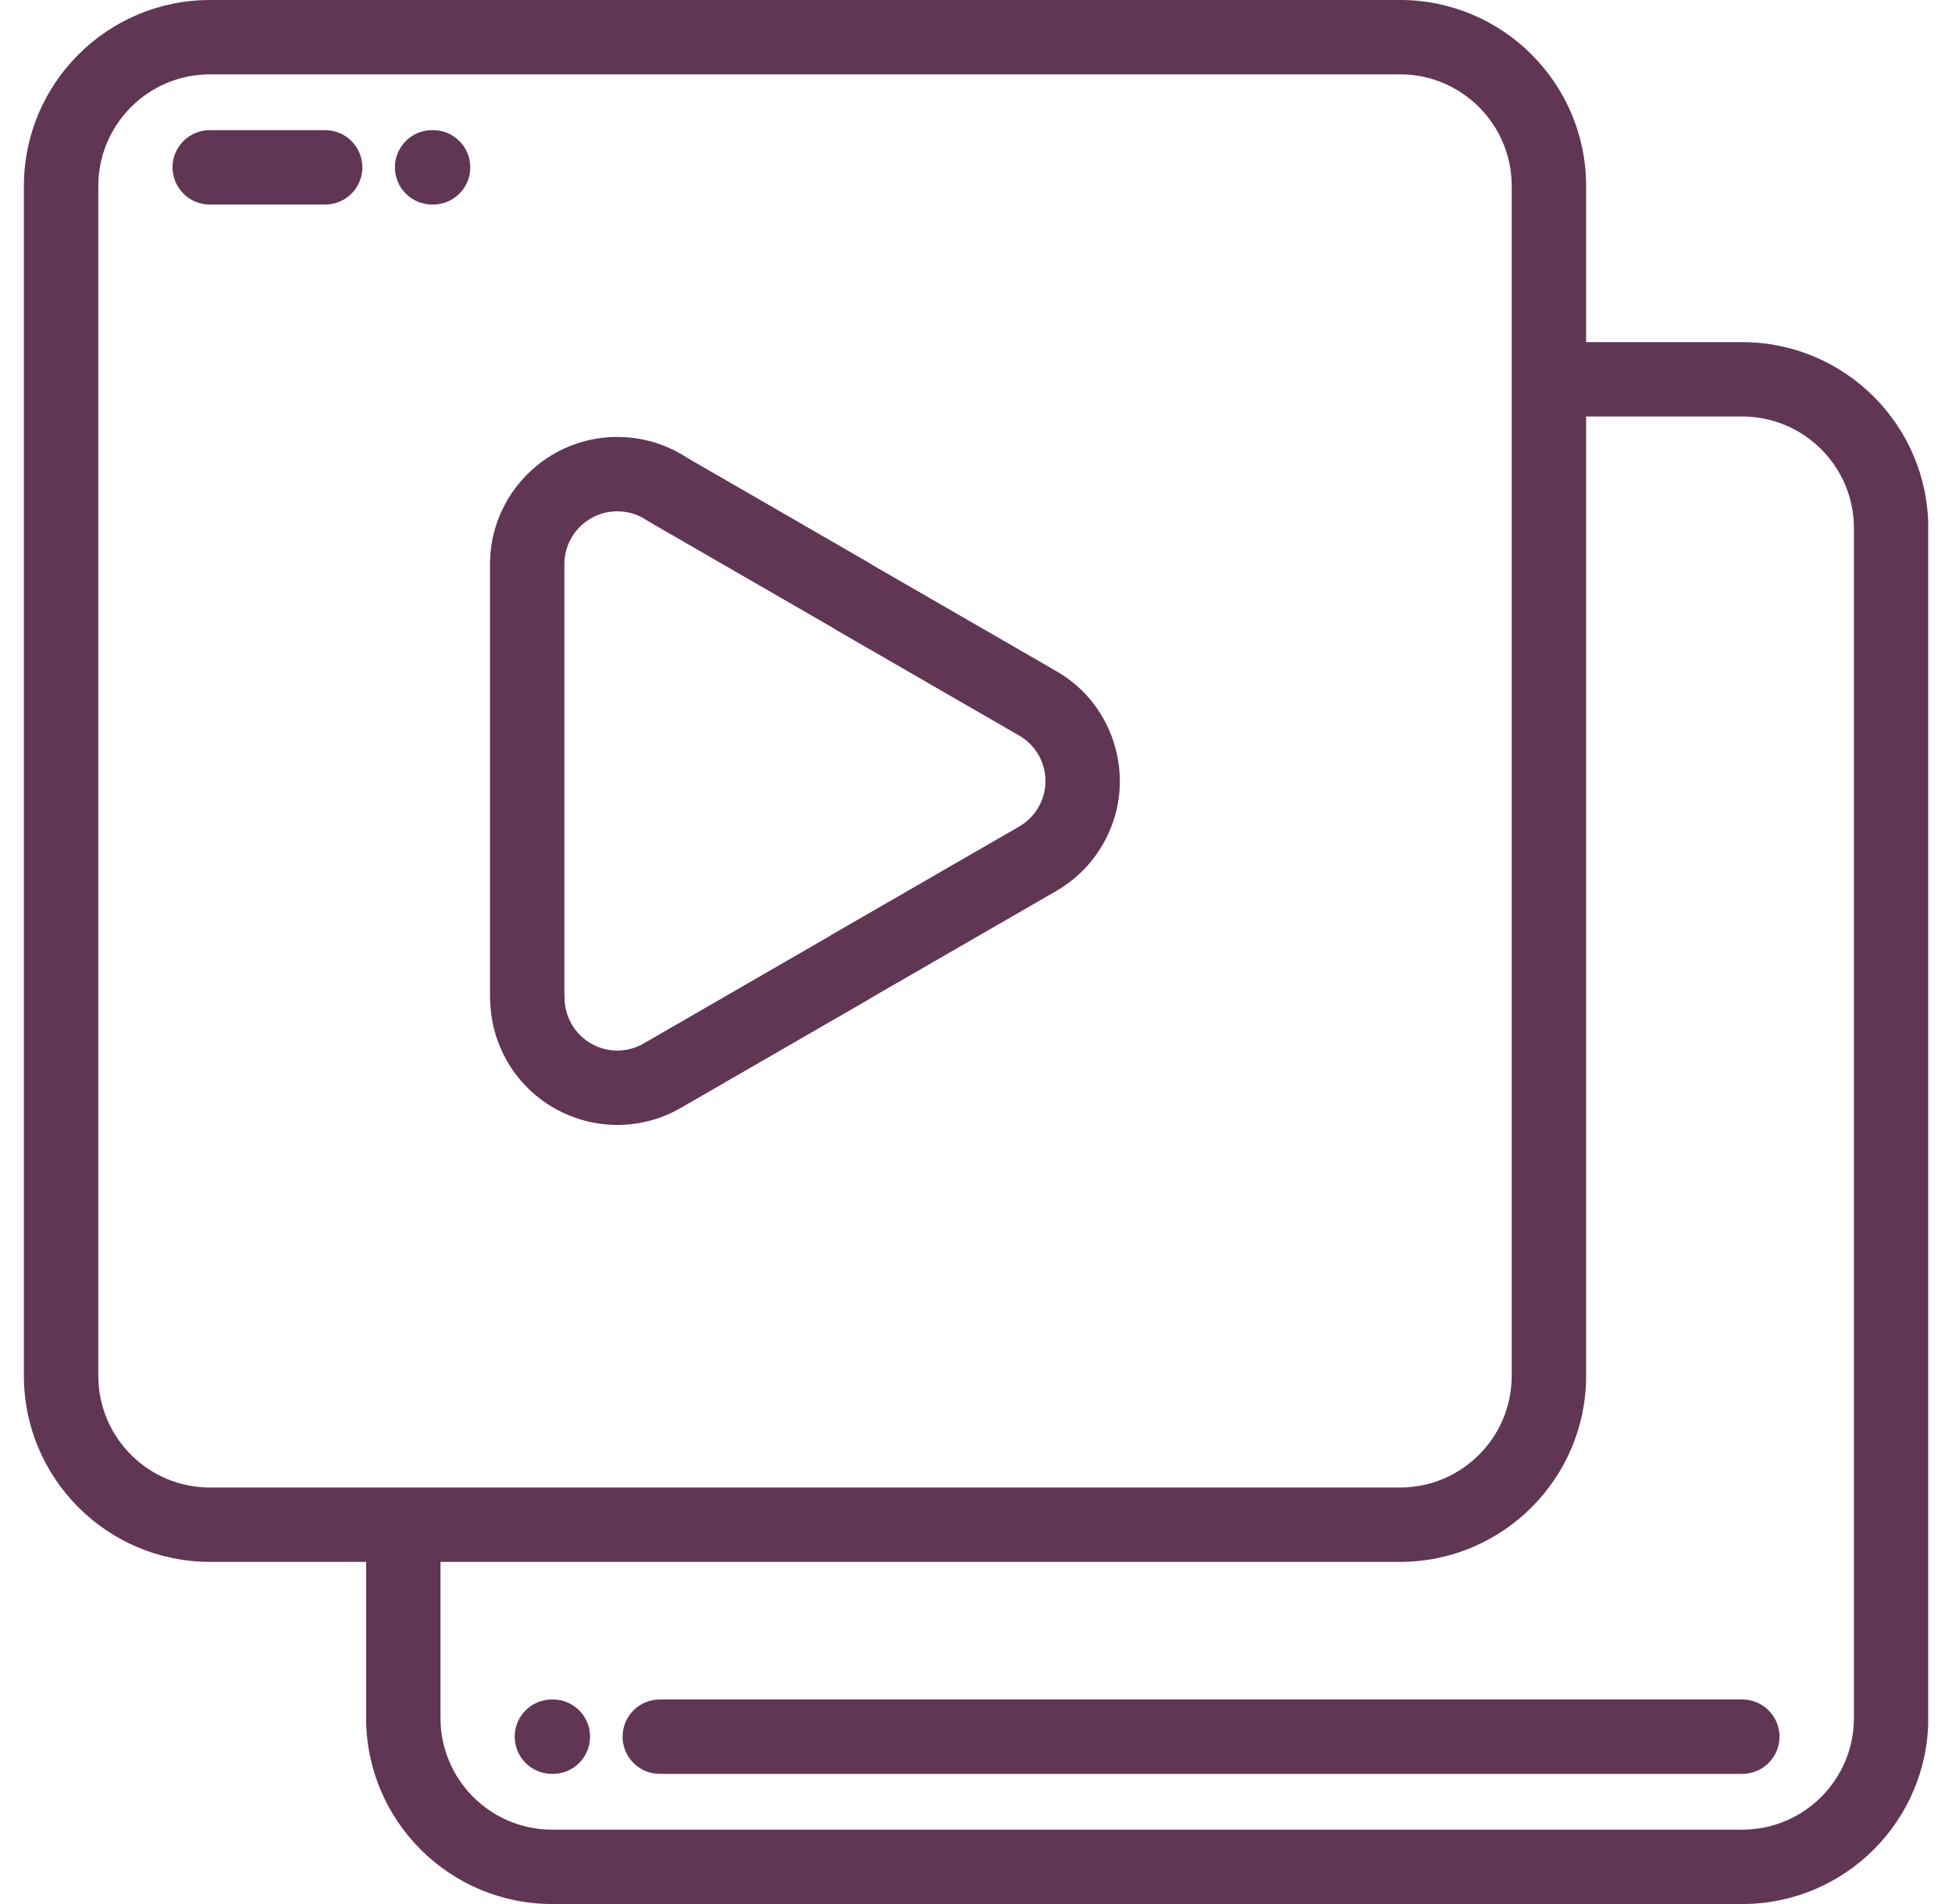
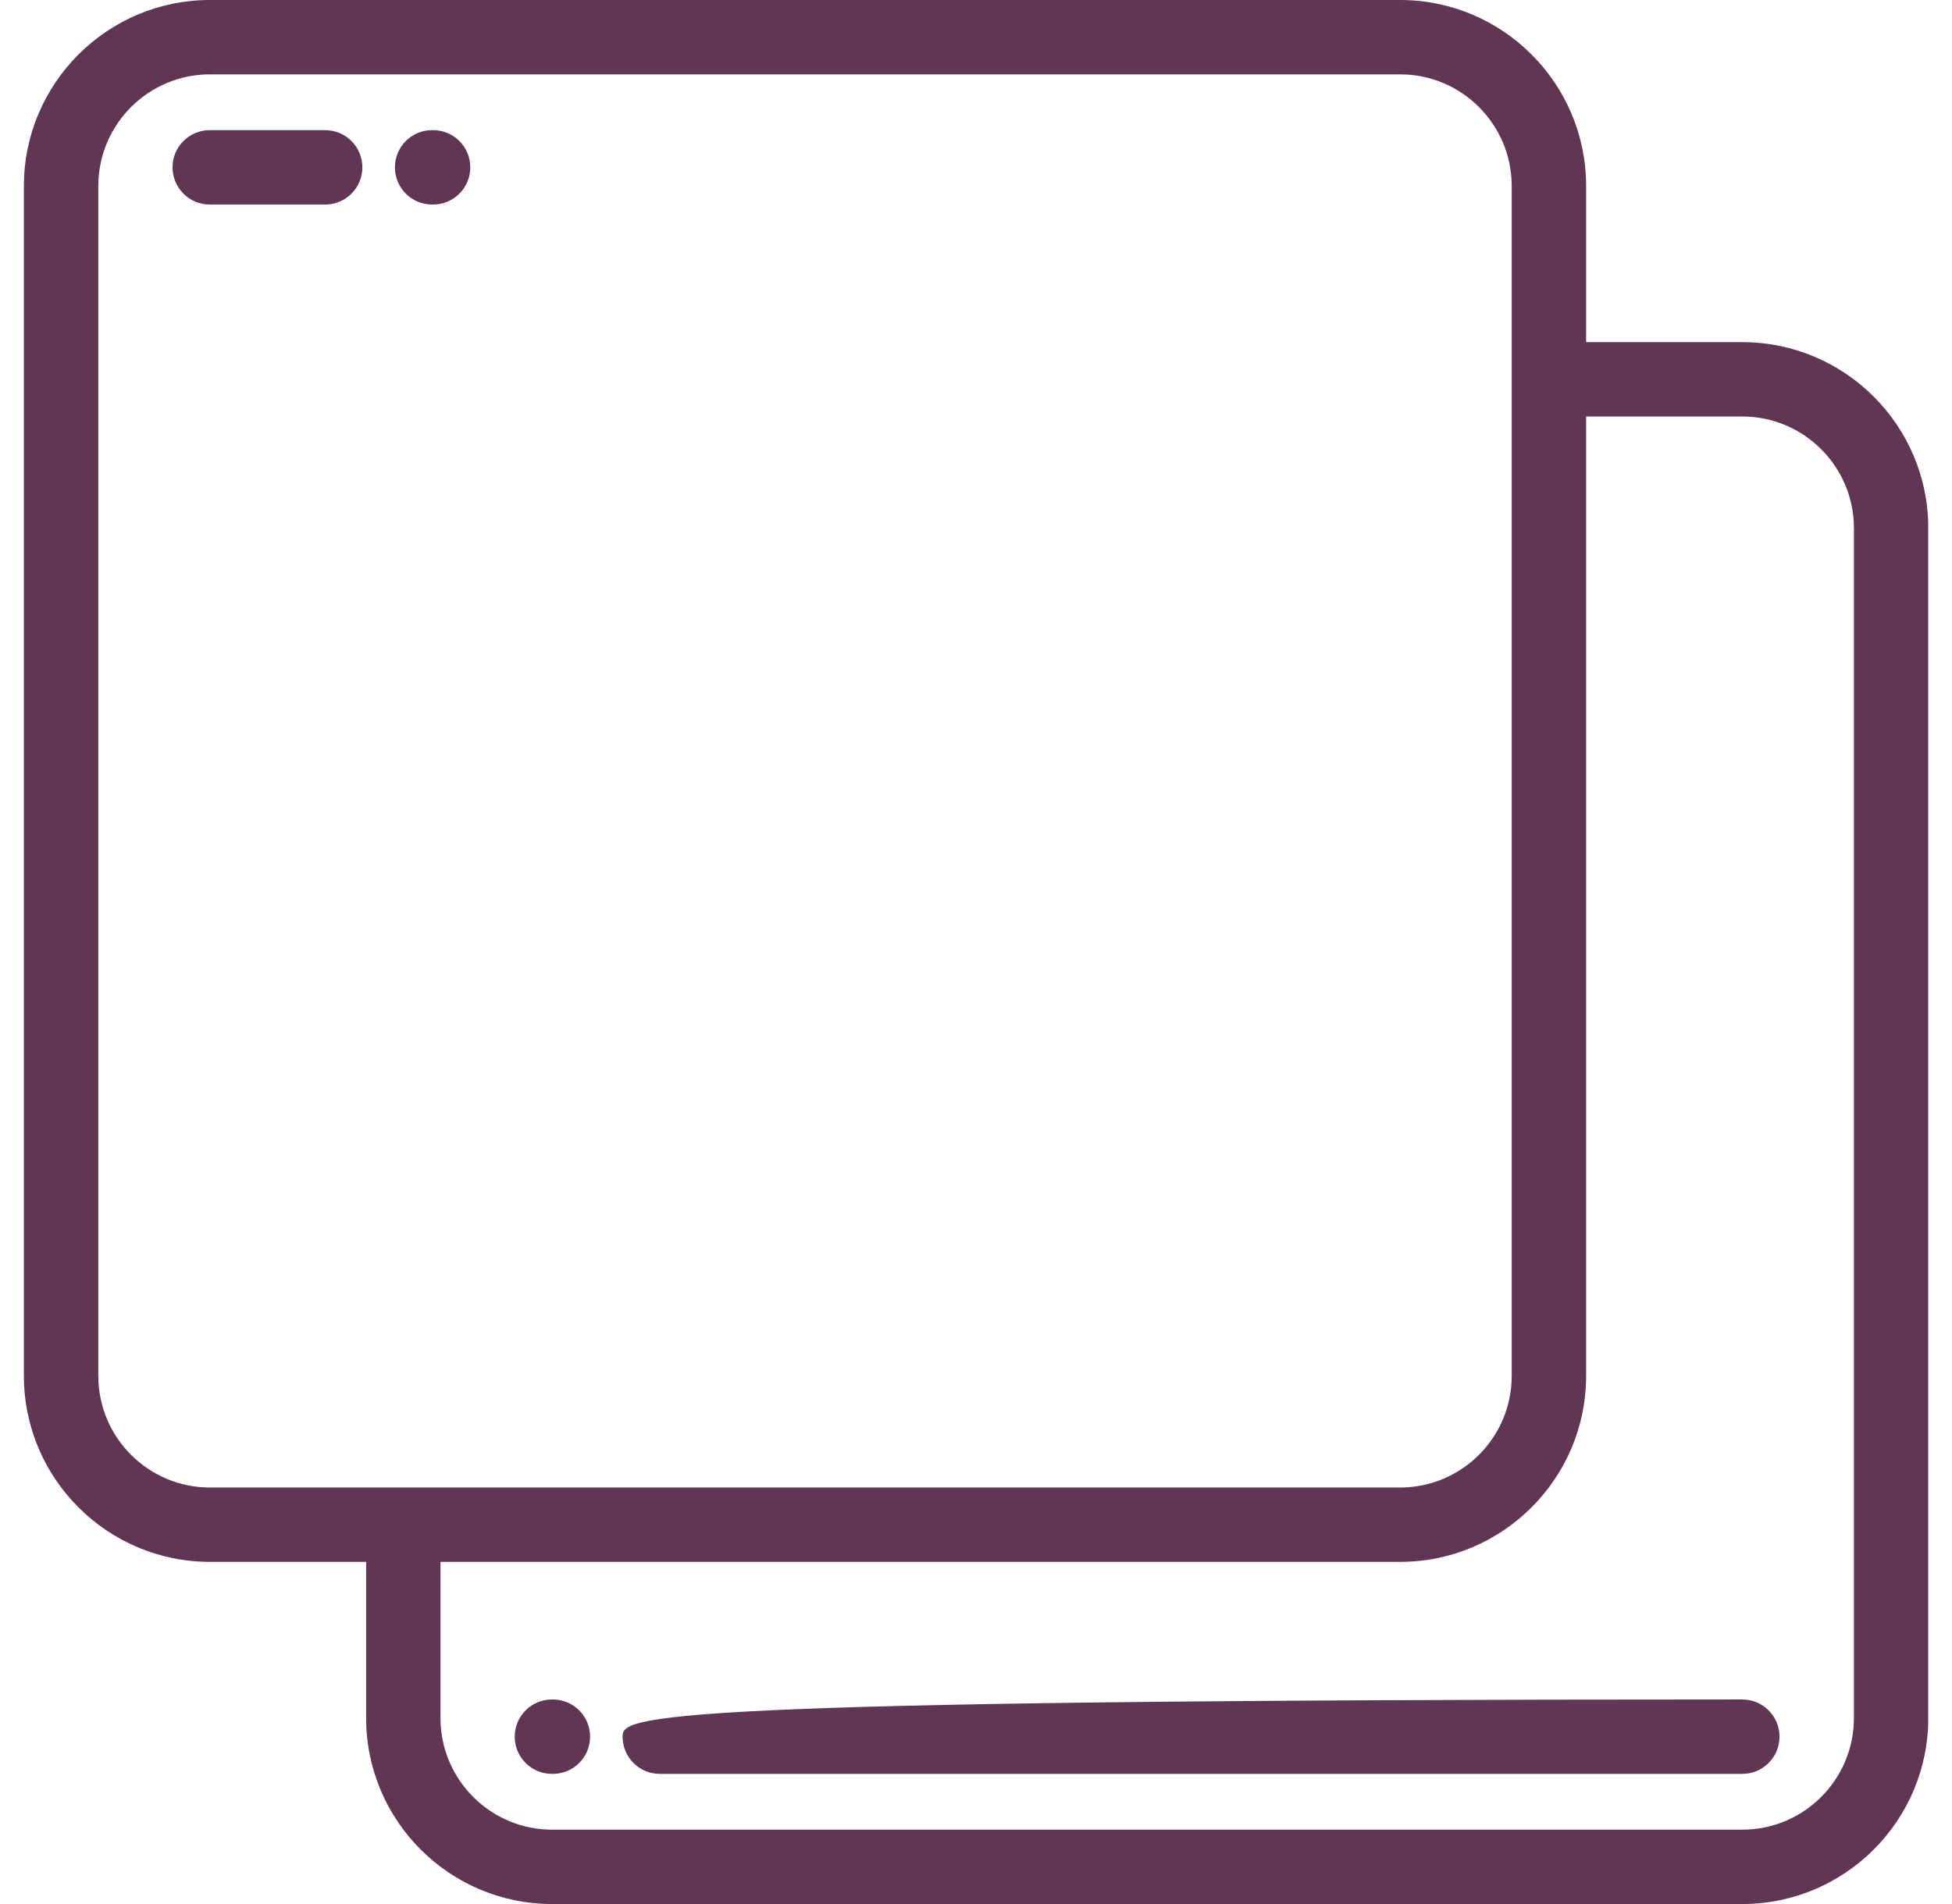
<svg xmlns="http://www.w3.org/2000/svg" width="41" height="40" viewBox="0 0 41 40" fill="none">
  <g clip-path="url(#clip0_258_1130)">
    <path d="M36.596 7.188H33.315V3.906C33.315 1.752 31.562 0 29.409 0H4.409C2.255 0 0.502 1.752 0.502 3.906V28.906C0.502 31.06 2.255 32.812 4.409 32.812H7.69V36.094C7.69 38.248 9.442 40 11.596 40H36.596C38.75 40 40.502 38.248 40.502 36.094V11.094C40.502 8.94 38.75 7.188 36.596 7.188ZM4.409 31.25C3.116 31.25 2.065 30.199 2.065 28.906V3.906C2.065 2.614 3.116 1.562 4.409 1.562H29.409C30.701 1.562 31.752 2.614 31.752 3.906V28.906C31.752 30.198 30.701 31.25 29.409 31.25H4.409ZM38.94 36.094C38.94 37.386 37.888 38.438 36.596 38.438H11.596C10.304 38.438 9.252 37.386 9.252 36.094V32.812H29.409C31.562 32.812 33.315 31.06 33.315 28.906V8.75H36.596C37.888 8.75 38.94 9.802 38.94 11.094V36.094Z" fill="#613654" />
    <path d="M11.613 35.703H11.592C11.161 35.703 10.811 36.053 10.811 36.484C10.811 36.916 11.161 37.266 11.592 37.266H11.613C12.045 37.266 12.394 36.916 12.394 36.484C12.394 36.053 12.045 35.703 11.613 35.703Z" fill="#613654" />
-     <path d="M36.596 35.703H13.858C13.426 35.703 13.077 36.053 13.077 36.484C13.077 36.916 13.426 37.266 13.858 37.266H36.596C37.027 37.266 37.377 36.916 37.377 36.484C37.377 36.053 37.027 35.703 36.596 35.703Z" fill="#613654" />
+     <path d="M36.596 35.703C13.426 35.703 13.077 36.053 13.077 36.484C13.077 36.916 13.426 37.266 13.858 37.266H36.596C37.027 37.266 37.377 36.916 37.377 36.484C37.377 36.053 37.027 35.703 36.596 35.703Z" fill="#613654" />
    <path d="M9.097 2.734H9.076C8.644 2.734 8.295 3.084 8.295 3.516C8.295 3.947 8.644 4.297 9.076 4.297H9.097C9.528 4.297 9.878 3.947 9.878 3.516C9.878 3.084 9.528 2.734 9.097 2.734Z" fill="#613654" />
    <path d="M6.83 2.734H4.406C3.974 2.734 3.624 3.084 3.624 3.516C3.624 3.947 3.974 4.297 4.406 4.297H6.83C7.262 4.297 7.611 3.947 7.611 3.516C7.611 3.084 7.262 2.734 6.83 2.734Z" fill="#613654" />
-     <path d="M23.428 15.713C23.243 15.026 22.801 14.452 22.185 14.098L18.363 11.892C18.325 11.867 18.286 11.843 18.247 11.82L14.435 9.619C13.998 9.331 13.491 9.179 12.965 9.179C11.491 9.179 10.292 10.379 10.292 11.853V20.963C10.292 20.995 10.294 21.027 10.297 21.057C10.313 21.493 10.436 21.921 10.655 22.301C11.131 23.123 12.017 23.633 12.967 23.633C13.435 23.633 13.897 23.509 14.302 23.274L18.247 20.996C18.269 20.983 18.291 20.969 18.311 20.955L22.157 18.735C22.576 18.5 22.925 18.155 23.166 17.736C23.521 17.119 23.614 16.401 23.428 15.713ZM21.812 16.958C21.711 17.132 21.566 17.276 21.392 17.372C21.389 17.374 21.385 17.377 21.381 17.379L17.464 19.64C17.442 19.653 17.42 19.667 17.4 19.681L13.52 21.921C13.351 22.019 13.16 22.071 12.967 22.071C12.573 22.071 12.205 21.859 12.008 21.518C11.91 21.349 11.858 21.157 11.858 20.964C11.858 20.938 11.857 20.911 11.854 20.885V11.853H11.854C11.854 11.241 12.353 10.742 12.966 10.742C13.188 10.742 13.403 10.807 13.585 10.931C13.601 10.941 13.616 10.951 13.632 10.96L17.467 13.174C17.487 13.185 17.505 13.197 17.523 13.209C17.536 13.218 17.549 13.226 17.563 13.234L21.405 15.452C21.66 15.599 21.843 15.836 21.92 16.121C21.997 16.405 21.959 16.703 21.812 16.958Z" fill="#613654" />
  </g>
  <defs>
    <clipPath id="clip0_258_1130">
      <rect width="40" height="40" fill="white" transform="translate(0.5)" />
    </clipPath>
  </defs>
</svg>